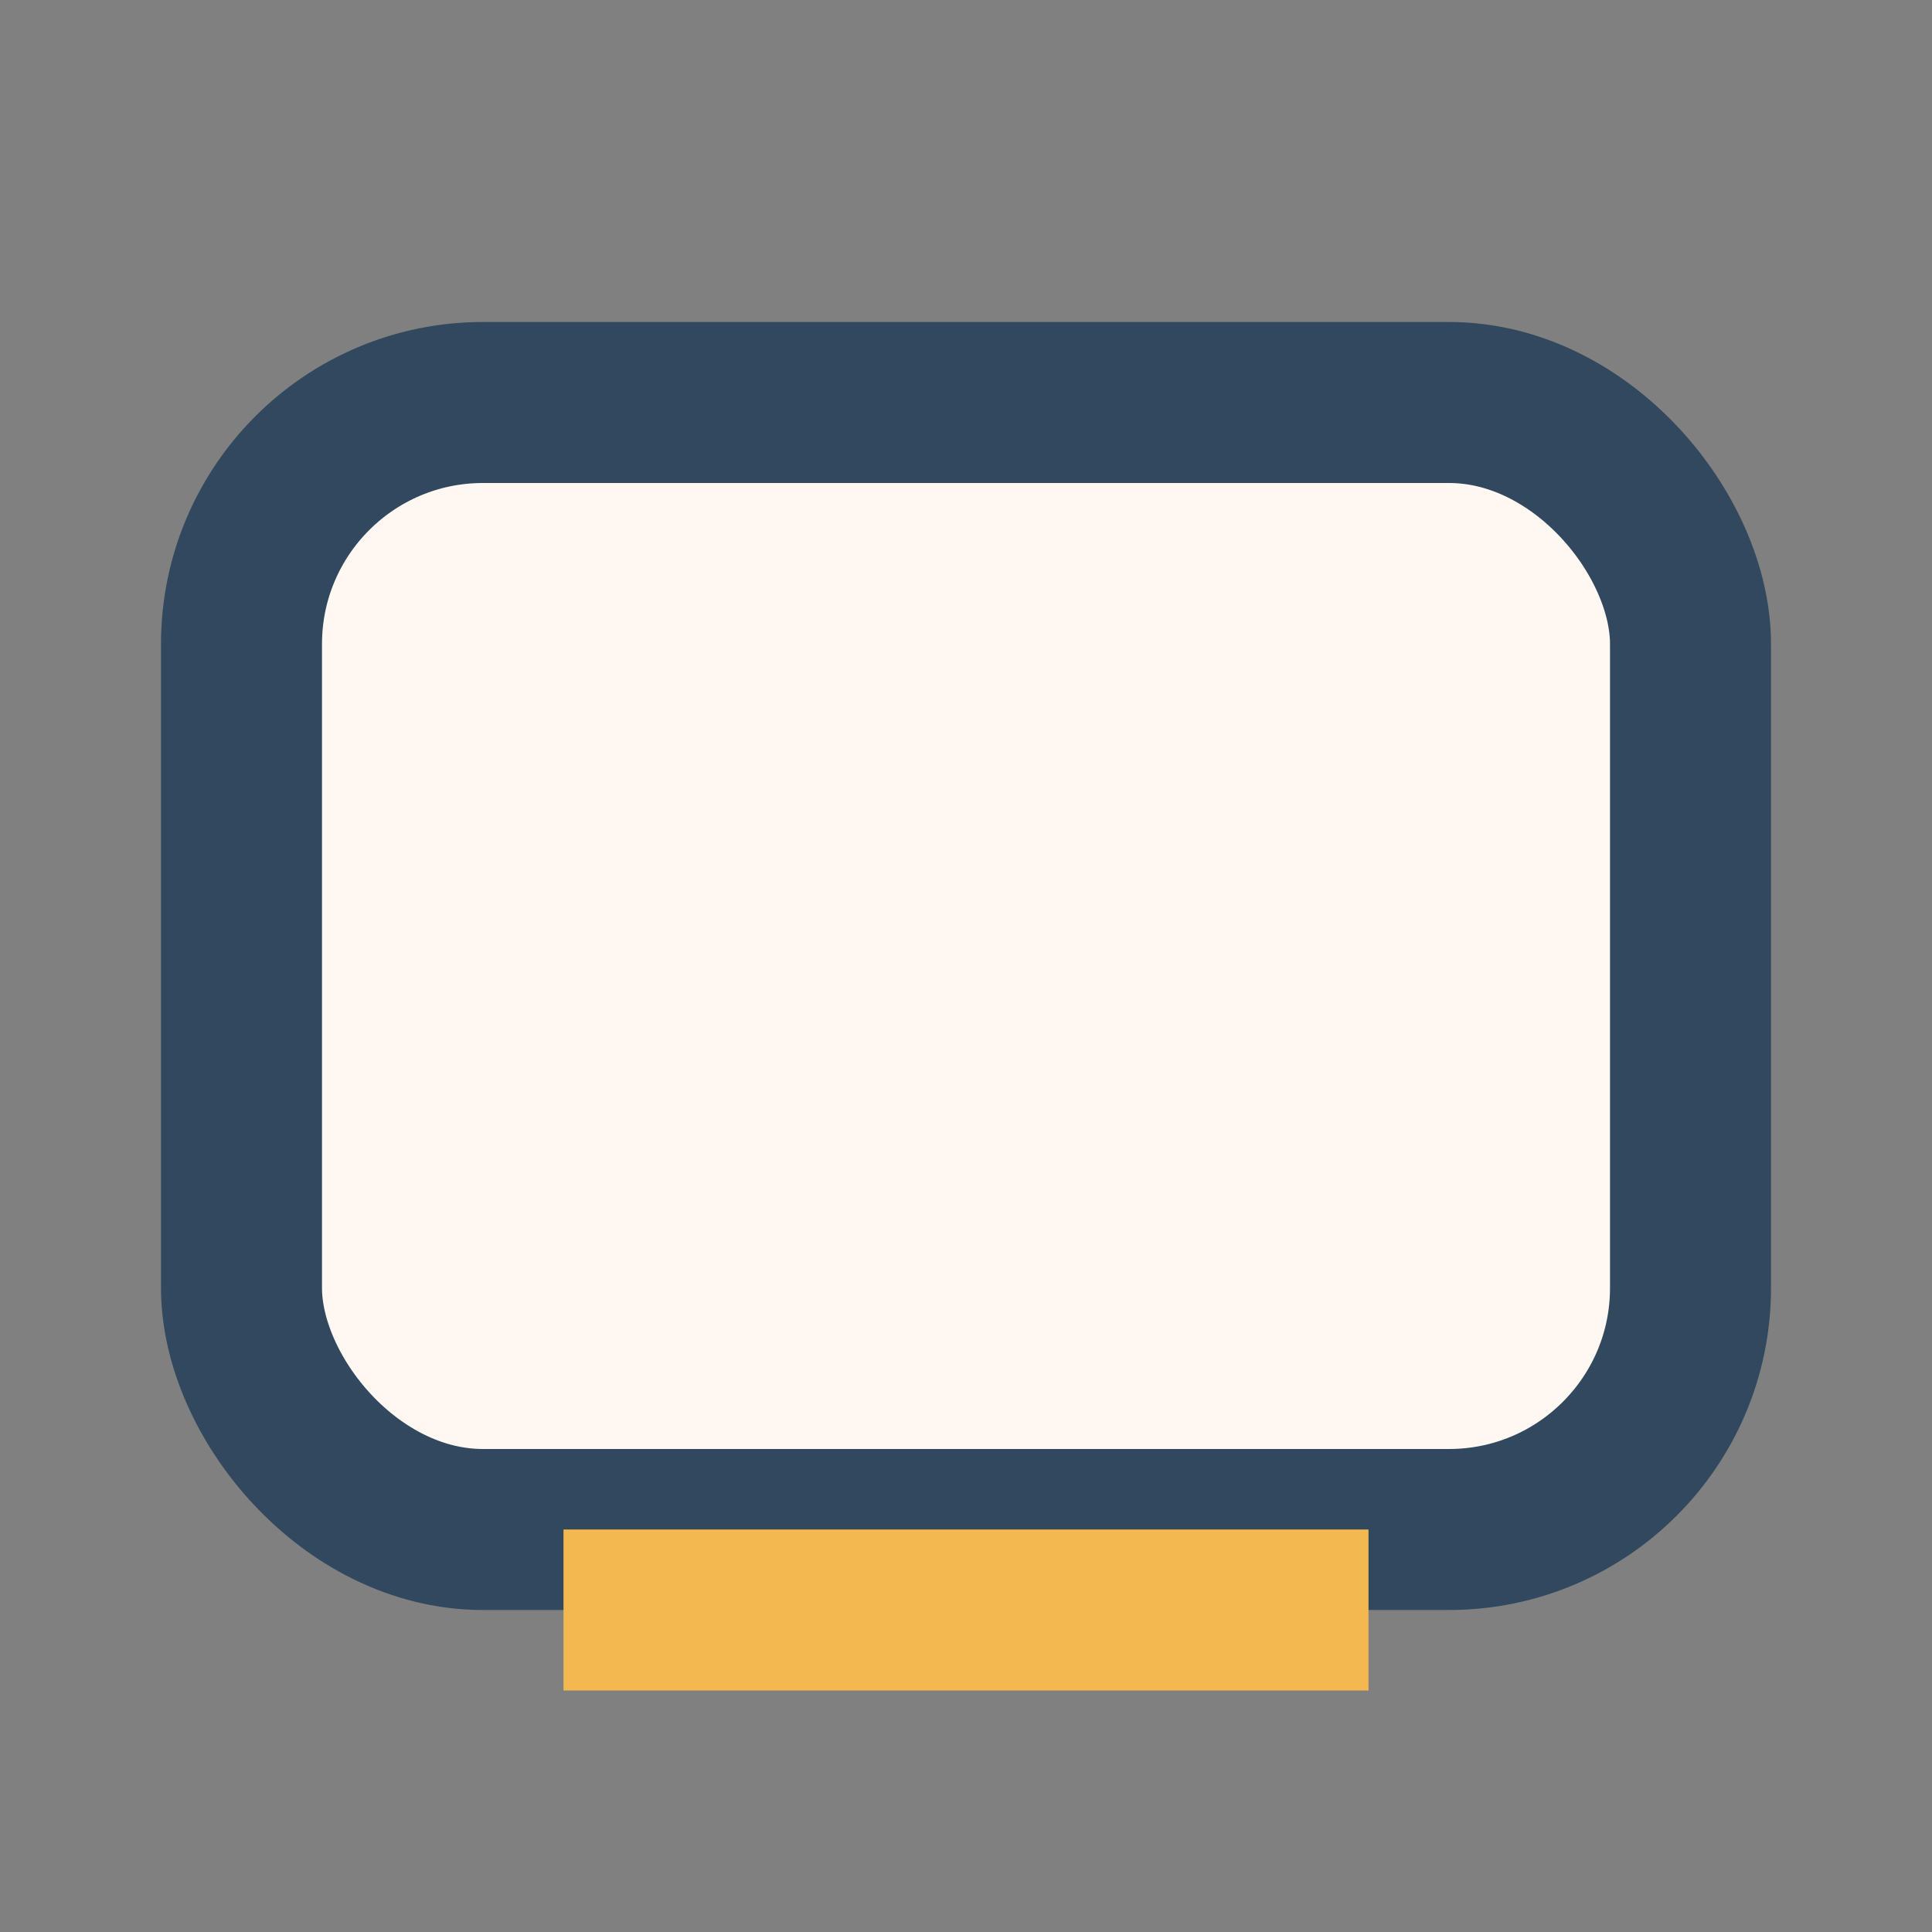
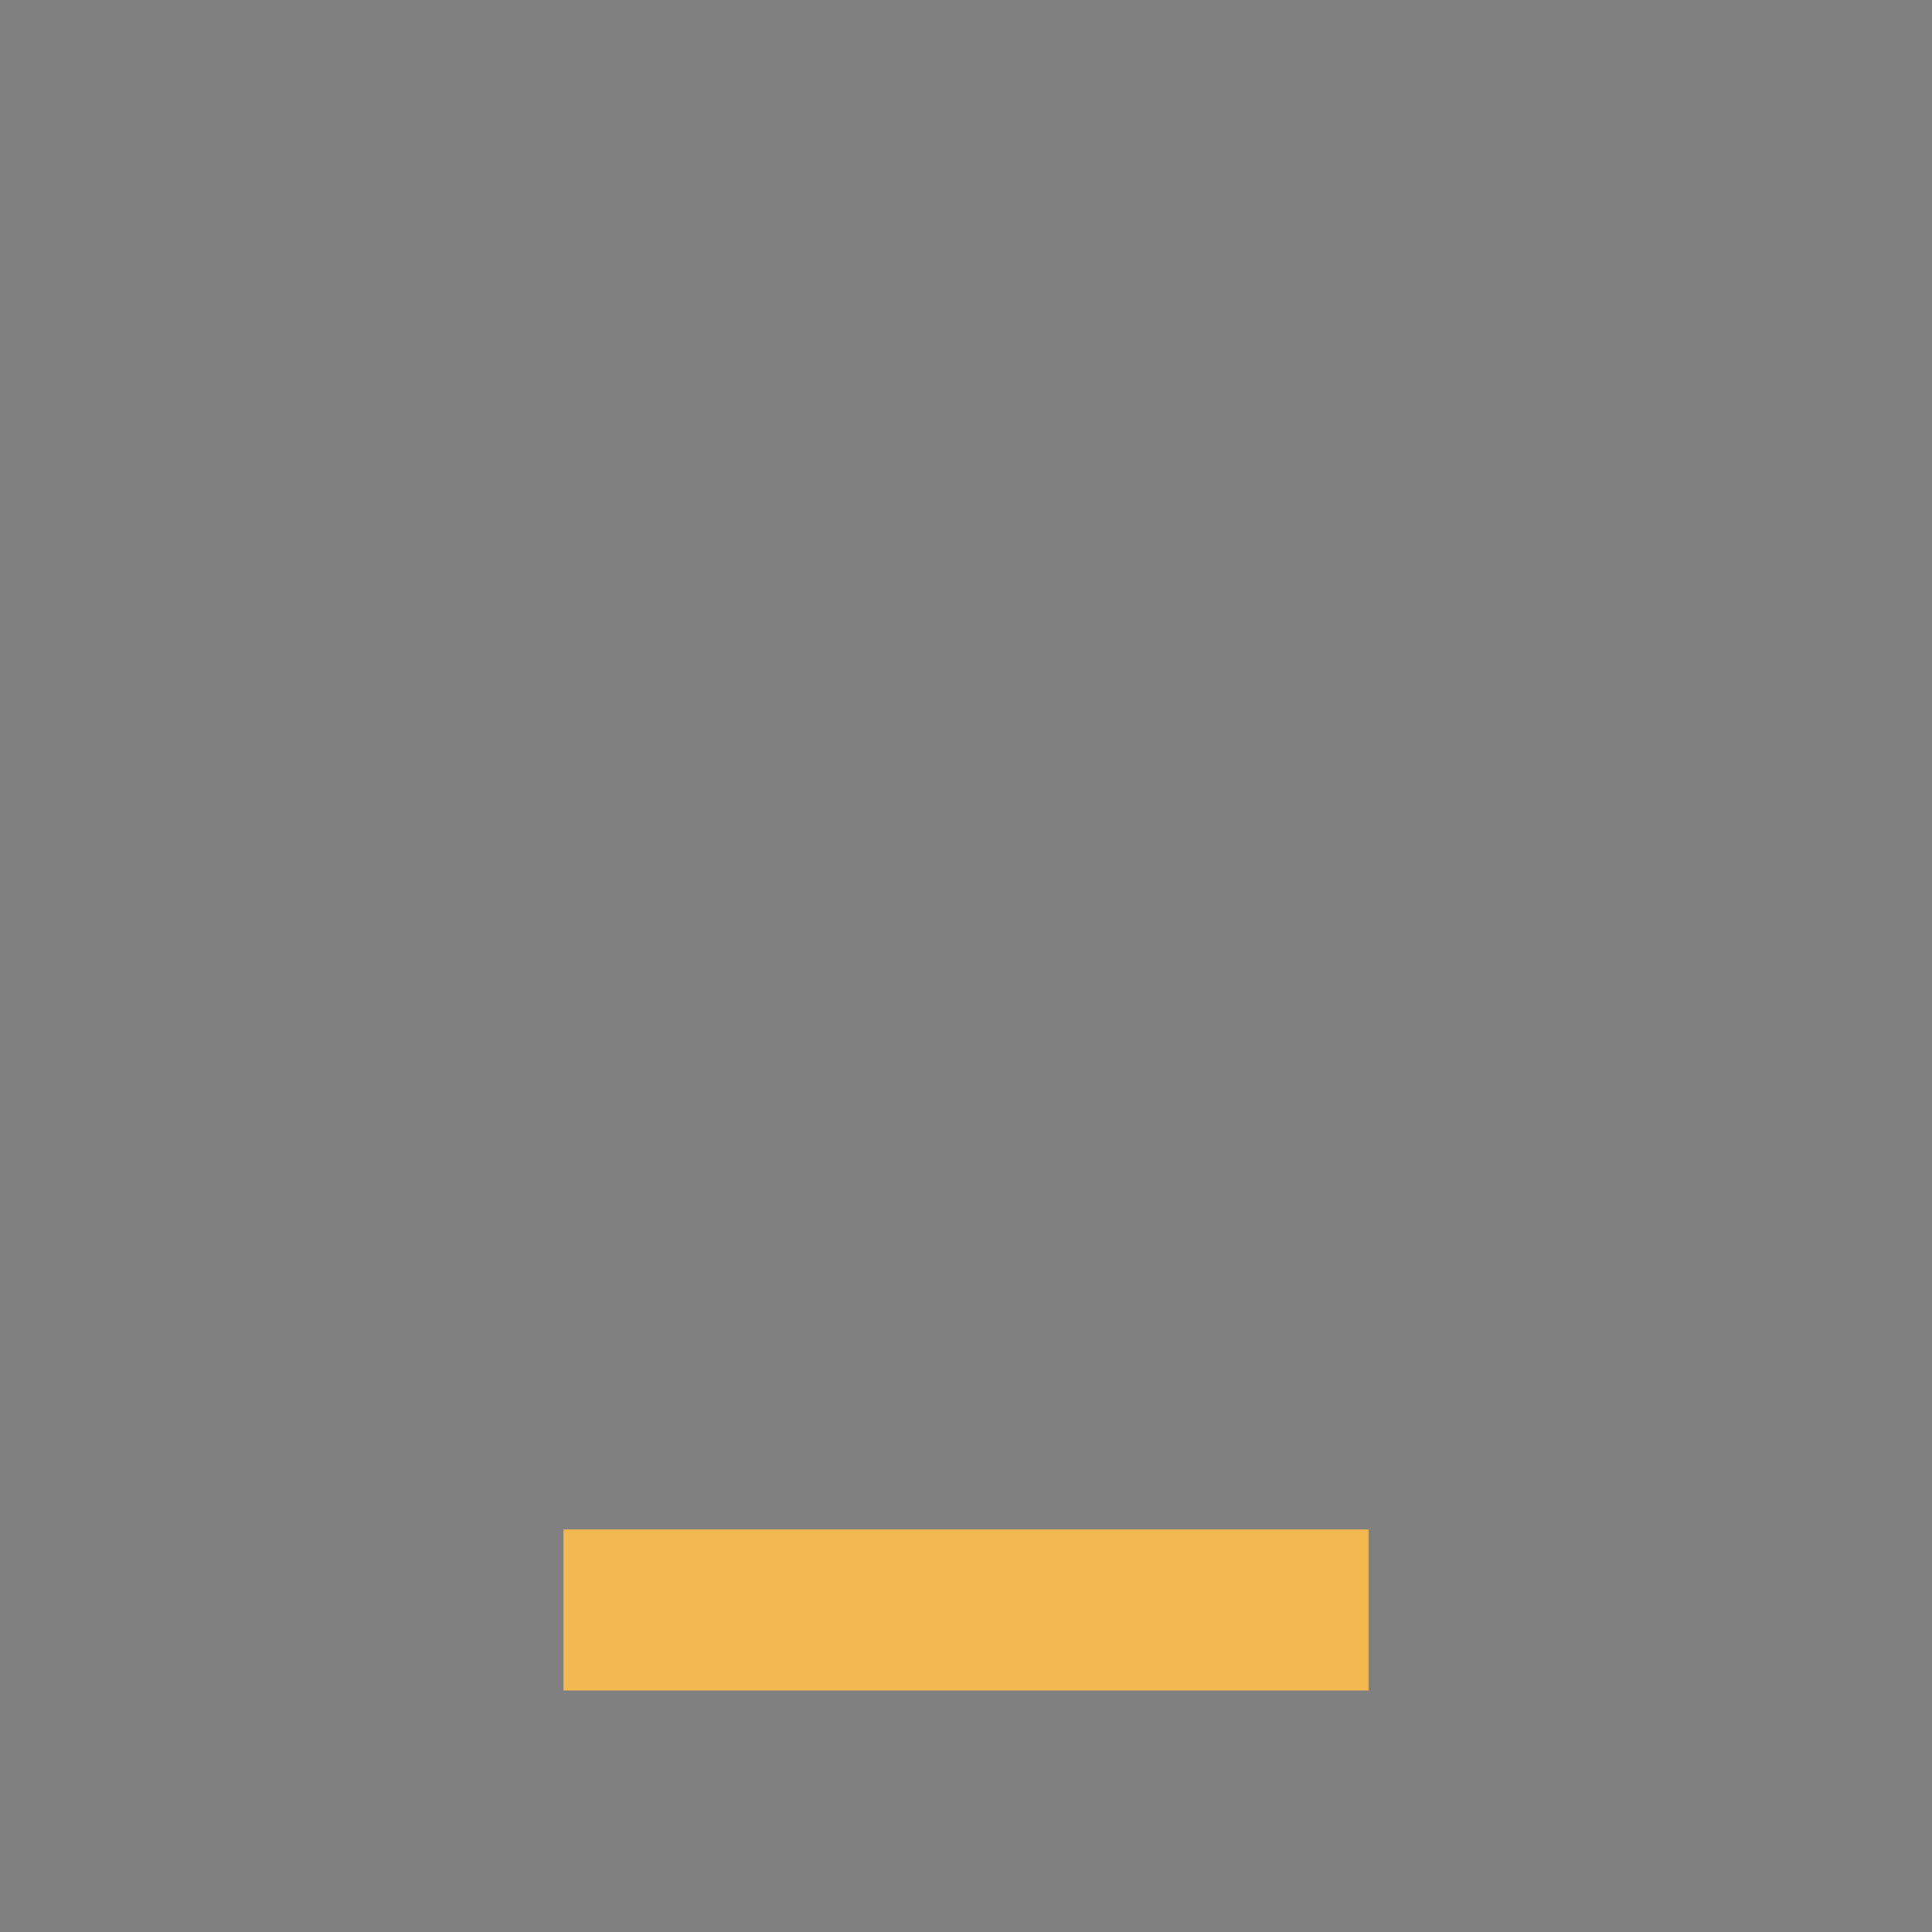
<svg xmlns="http://www.w3.org/2000/svg" viewBox="0 0 24 24">
  <rect x="0" y="0" width="24" height="24" fill="#808080" stroke="none" />
-   <rect x="3" y="5" width="18" height="14" rx="3" fill="#FFF8F2" stroke="#31485F" stroke-width="2" />
  <path d="M7 20h10" stroke="#F3B950" stroke-width="2" />
</svg>